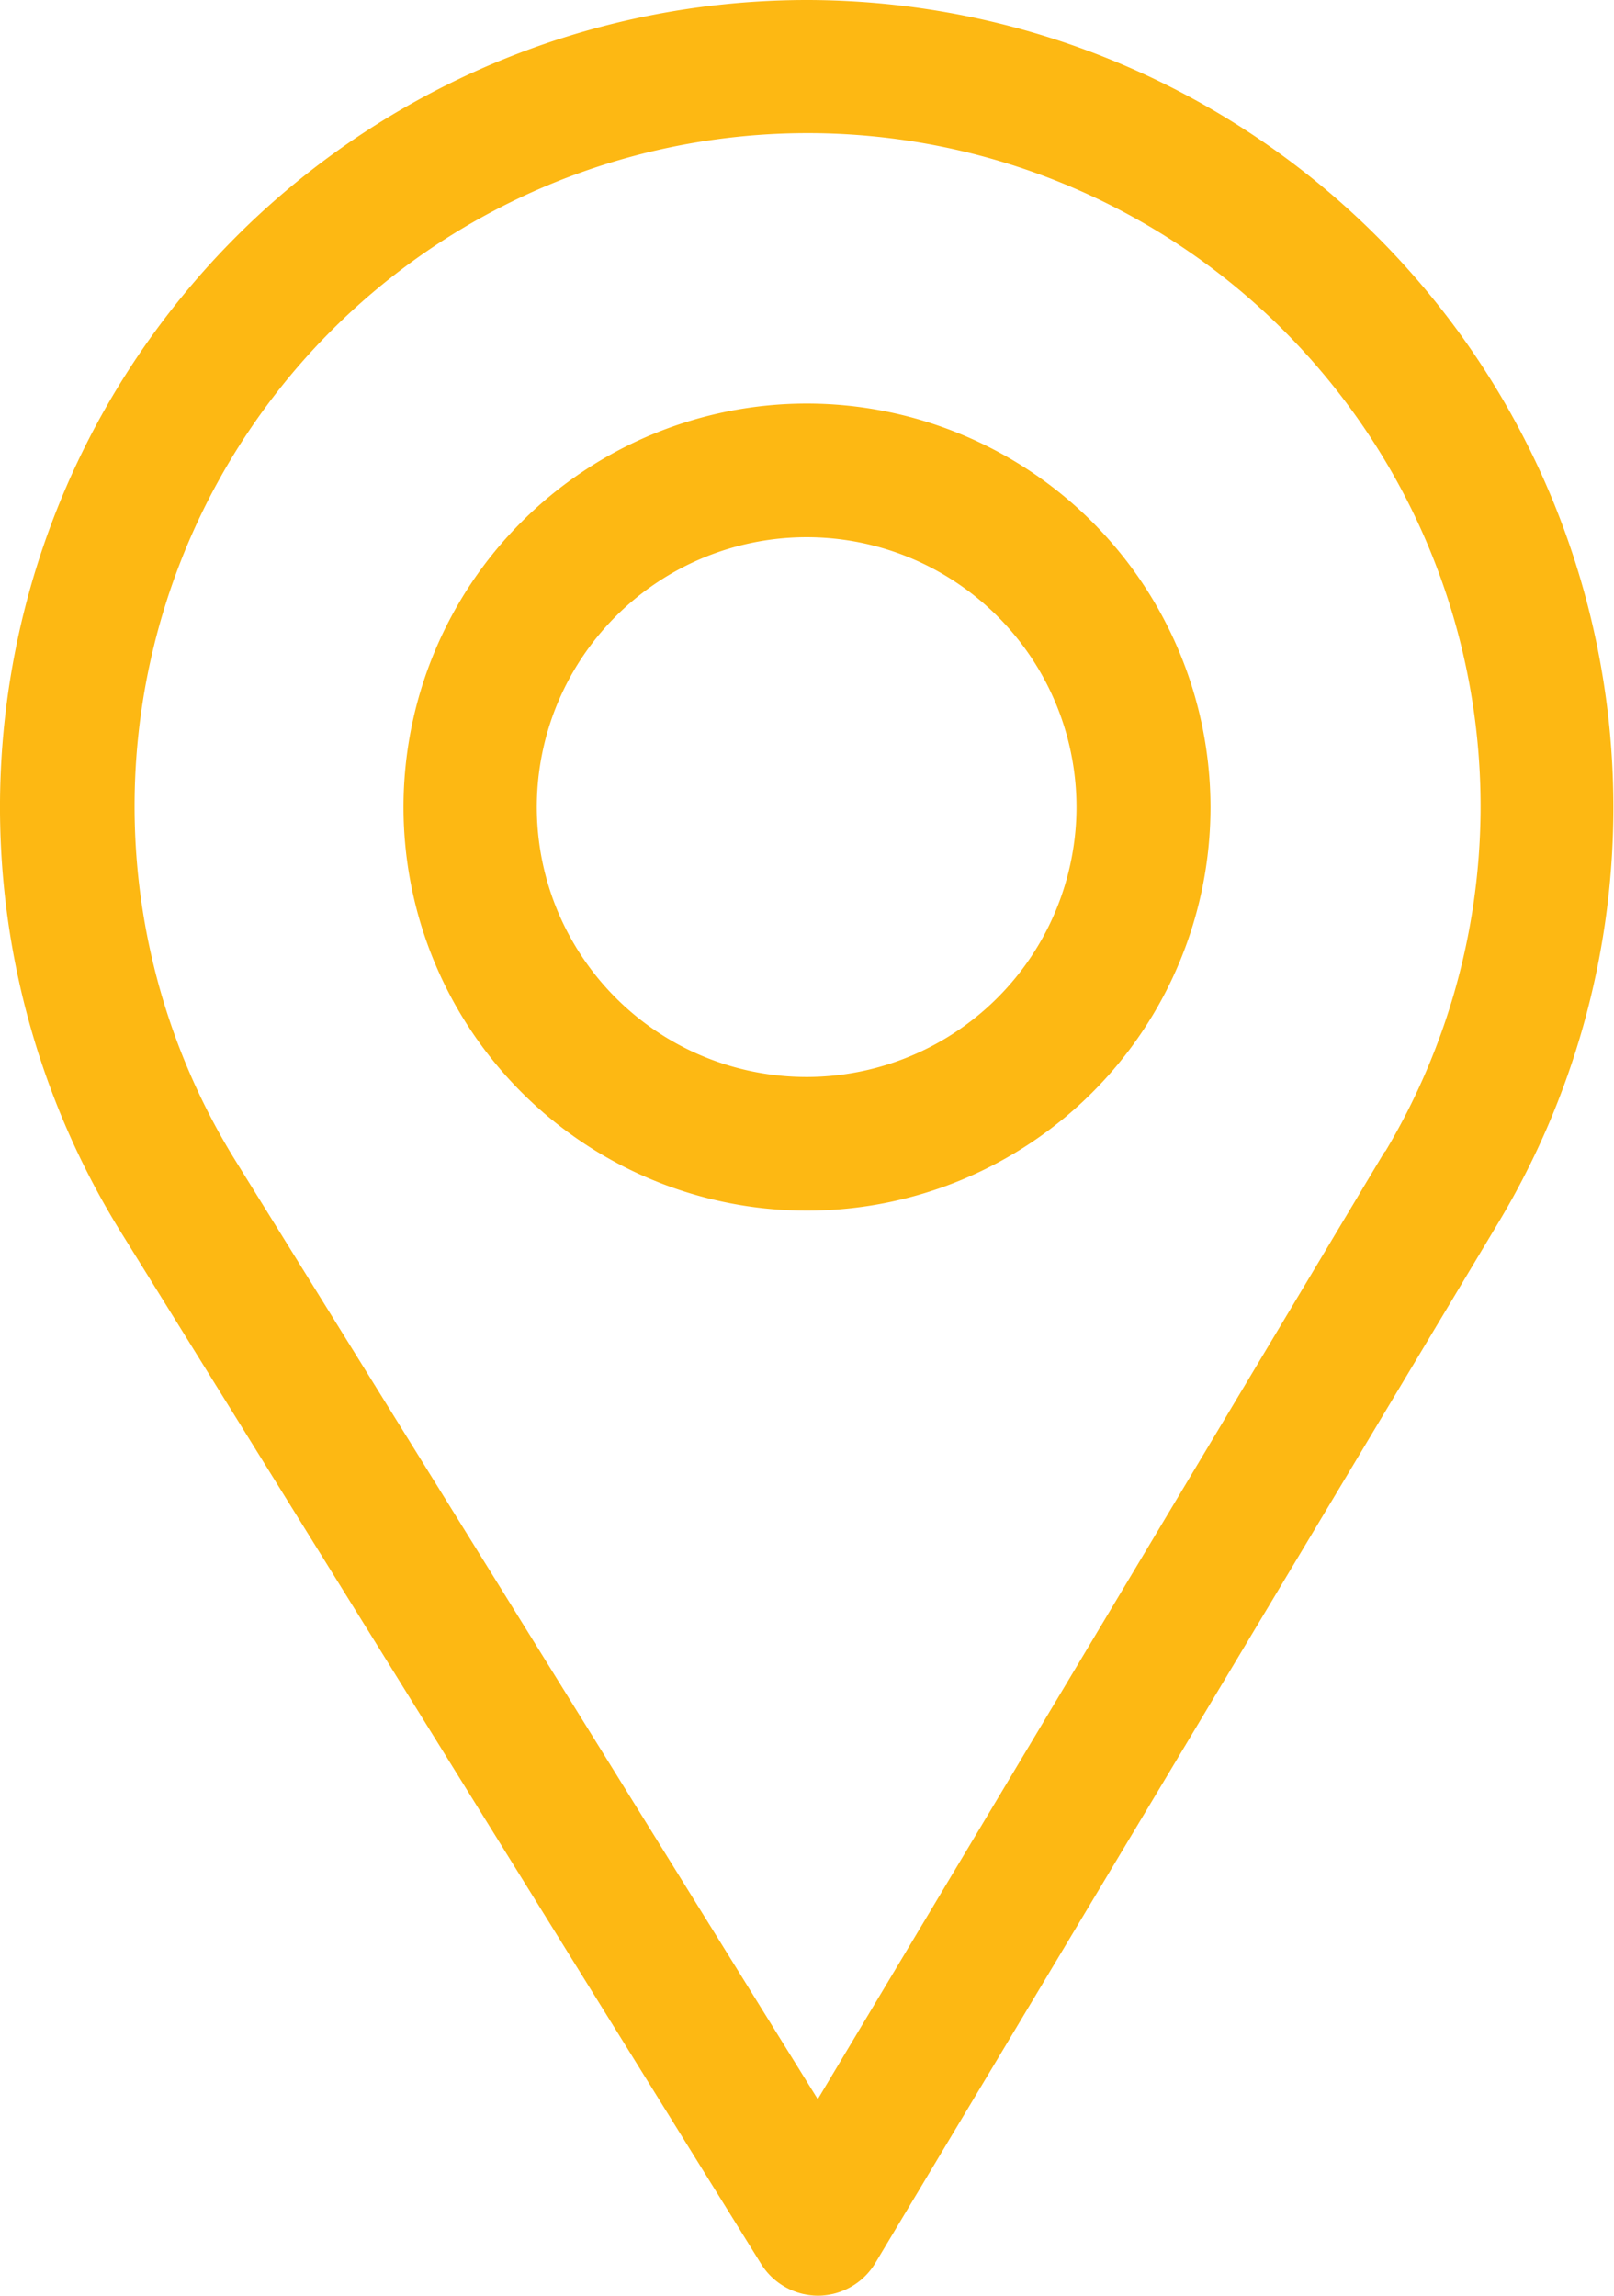
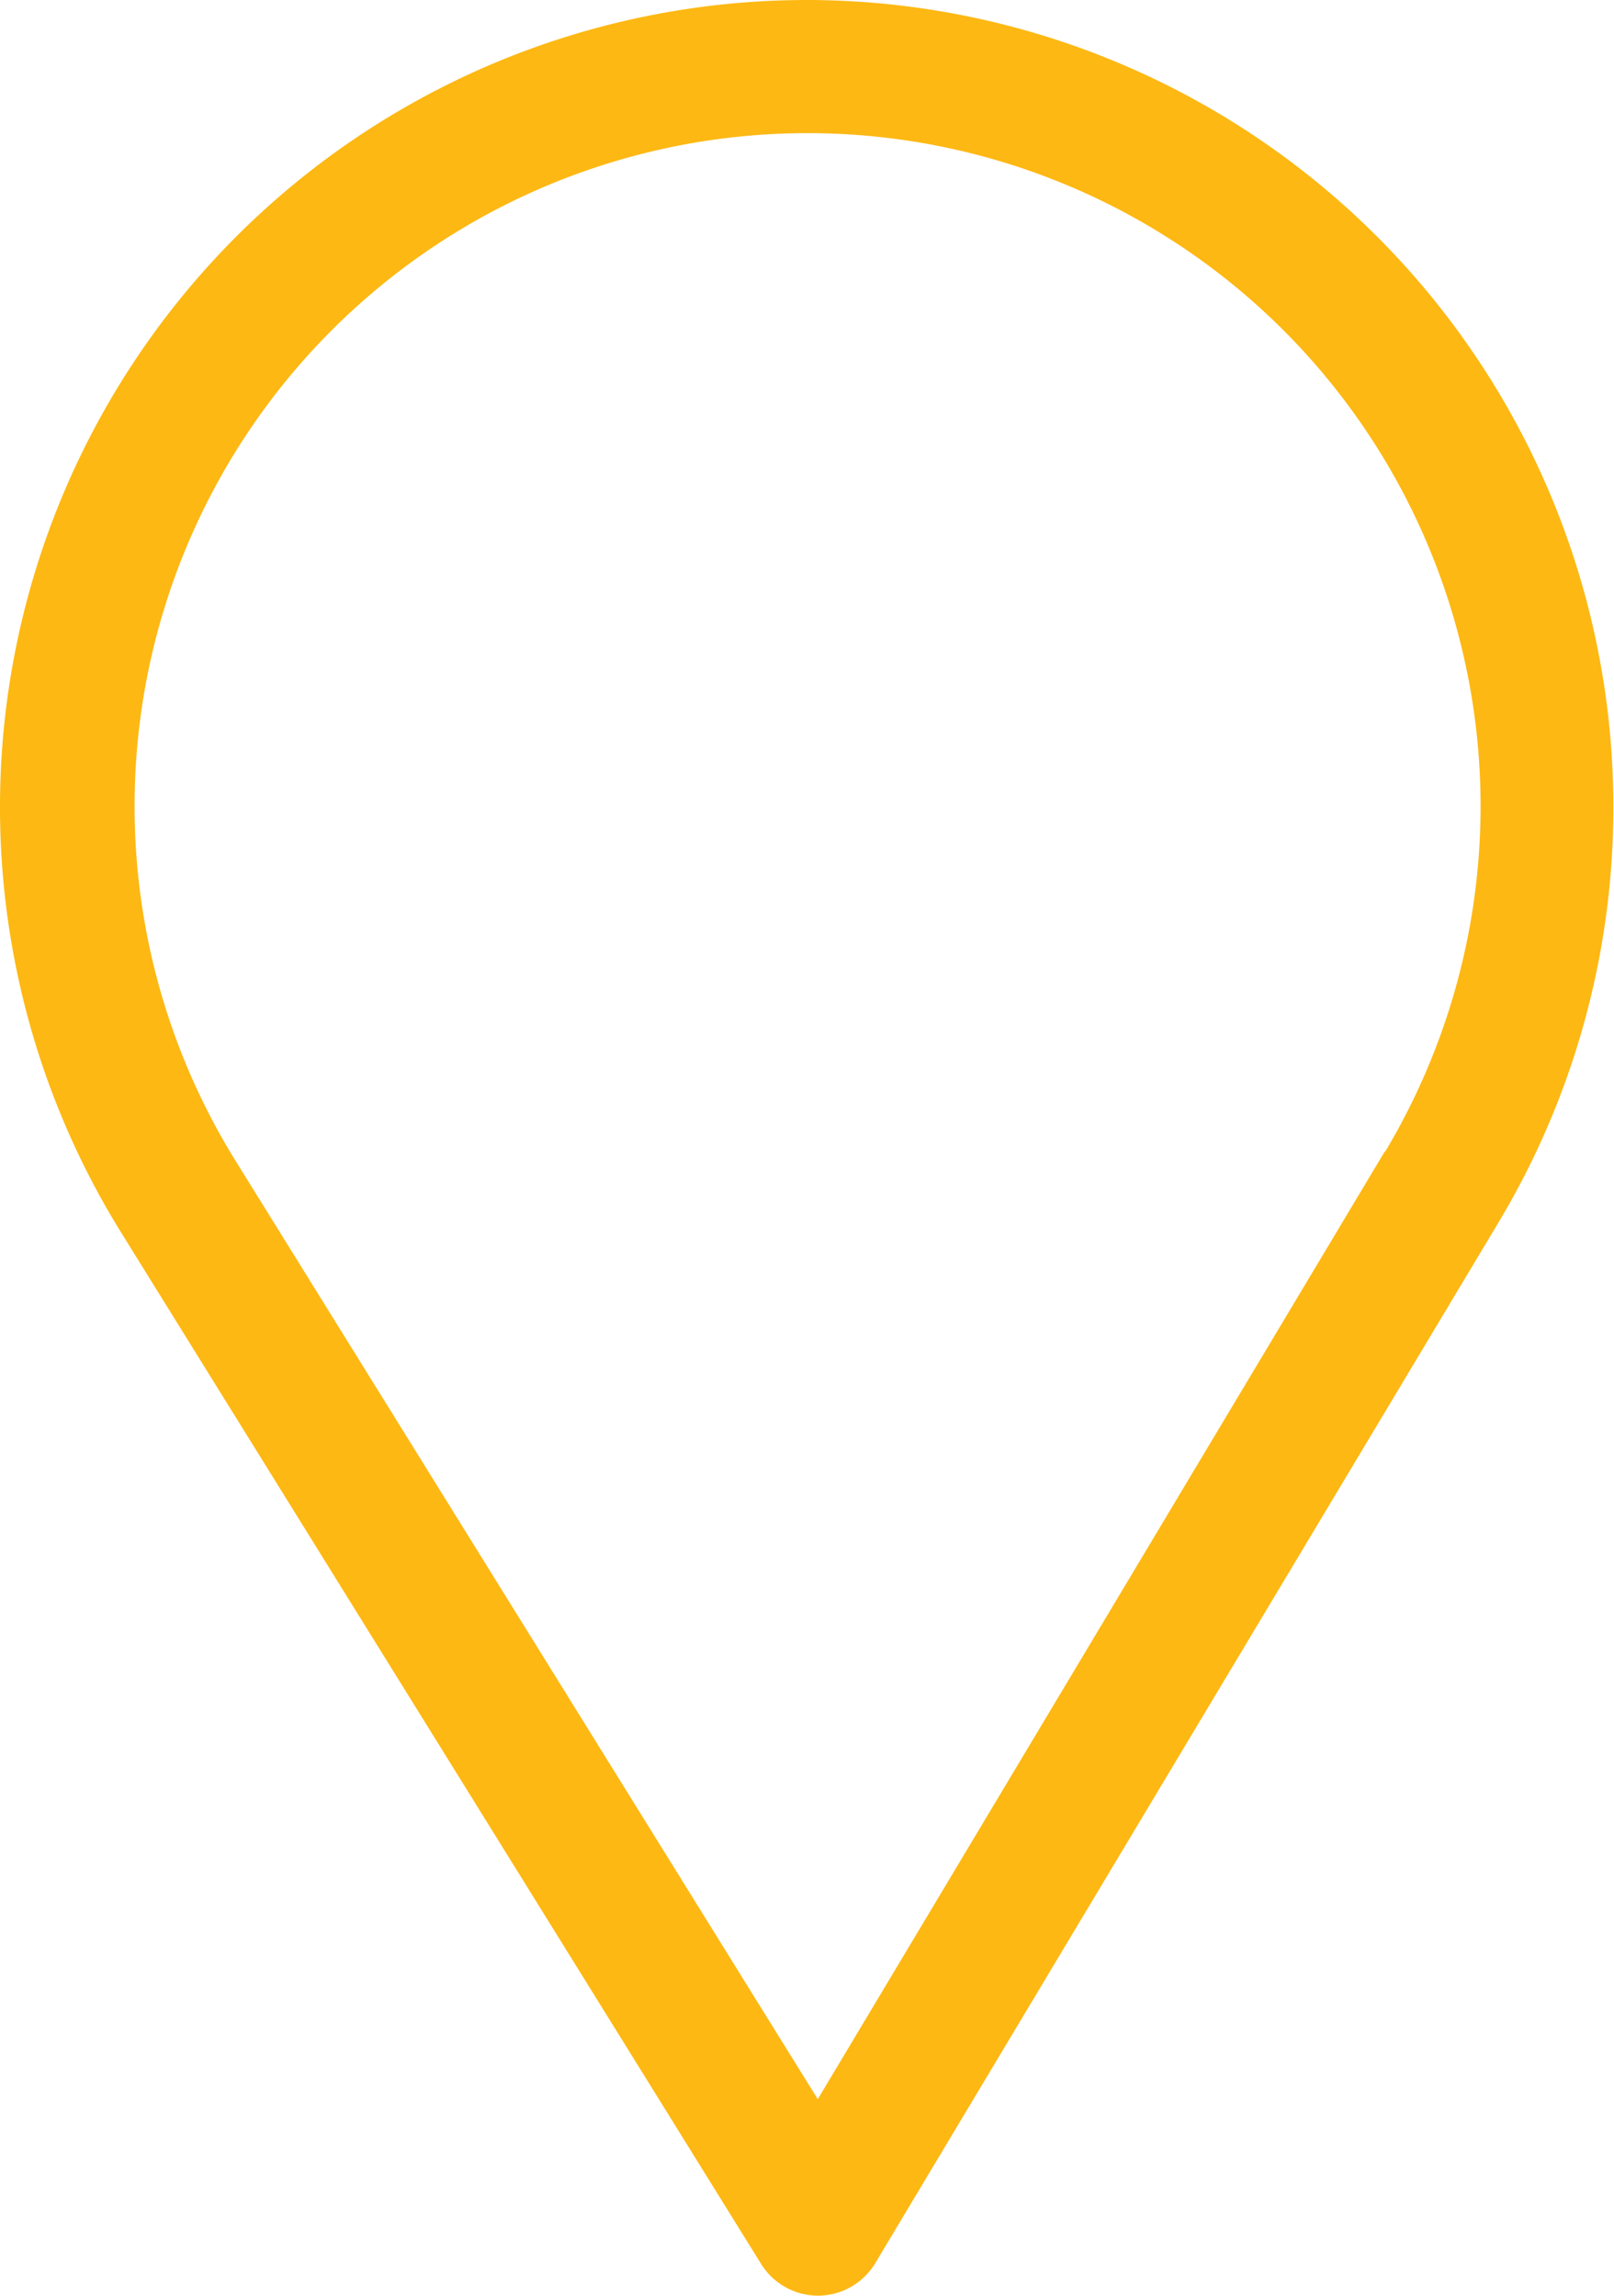
<svg xmlns="http://www.w3.org/2000/svg" width="13.948" height="19.837" viewBox="0 0 13.948 19.837">
  <defs>
    <style>.a{fill:#fdb813;}</style>
  </defs>
  <g transform="translate(0)">
-     <path class="a" d="M82.974,0a6.975,6.975,0,0,0-5.933,10.641l5.536,8.921a.581.581,0,0,0,.494.275h0a.581.581,0,0,0,.494-.283l5.395-9.008A6.976,6.976,0,0,0,82.974,0Zm4.993,9.95-4.9,8.189-5.033-8.111a5.816,5.816,0,1,1,9.938-.079Z" transform="translate(-76)" />
+     <path class="a" d="M82.974,0a6.975,6.975,0,0,0-5.933,10.641l5.536,8.921a.581.581,0,0,0,.494.275h0a.581.581,0,0,0,.494-.283l5.395-9.008A6.976,6.976,0,0,0,82.974,0m4.993,9.95-4.9,8.189-5.033-8.111a5.816,5.816,0,1,1,9.938-.079Z" transform="translate(-76)" />
  </g>
  <g transform="translate(3.487 3.487)">
-     <path class="a" d="M169.487,90a3.487,3.487,0,1,0,3.487,3.487A3.491,3.491,0,0,0,169.487,90Zm0,5.819a2.332,2.332,0,1,1,2.329-2.332A2.334,2.334,0,0,1,169.487,95.819Z" transform="translate(-166 -90)" />
-   </g>
+     </g>
</svg>